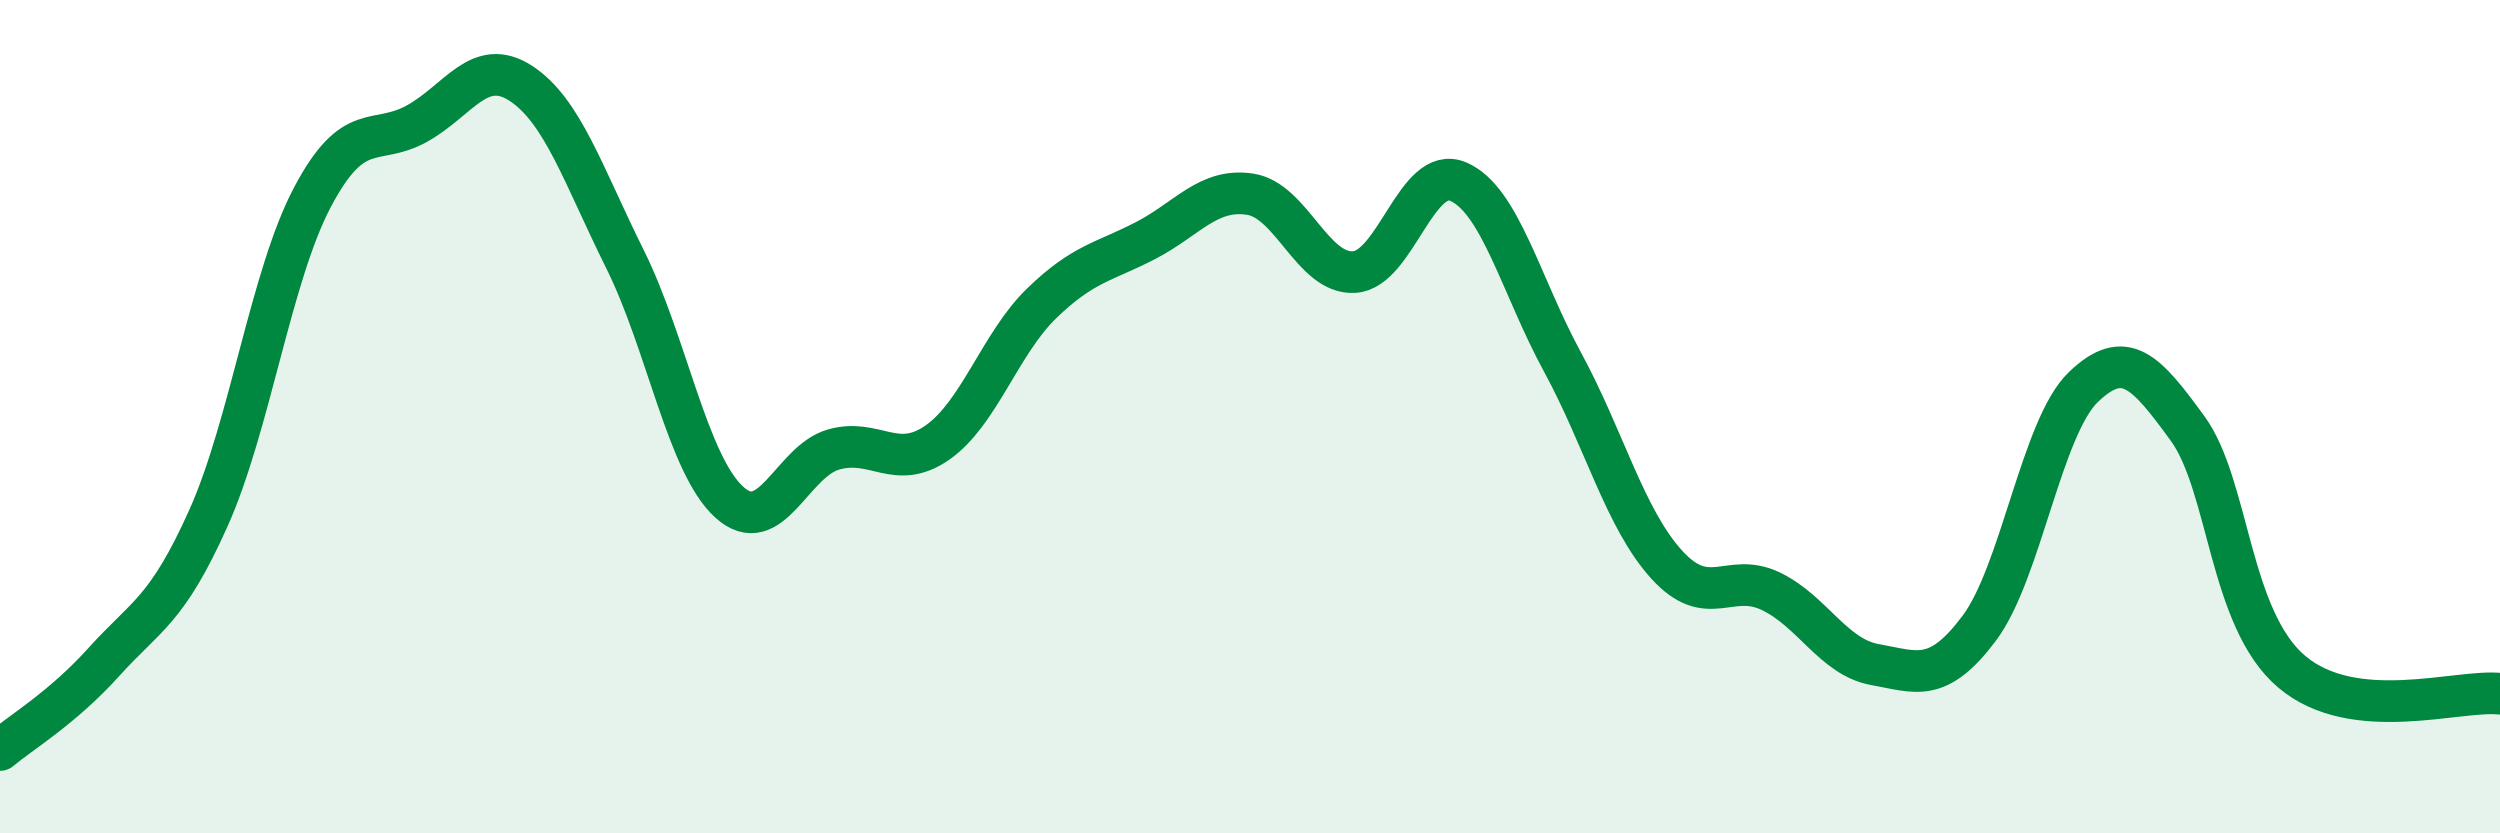
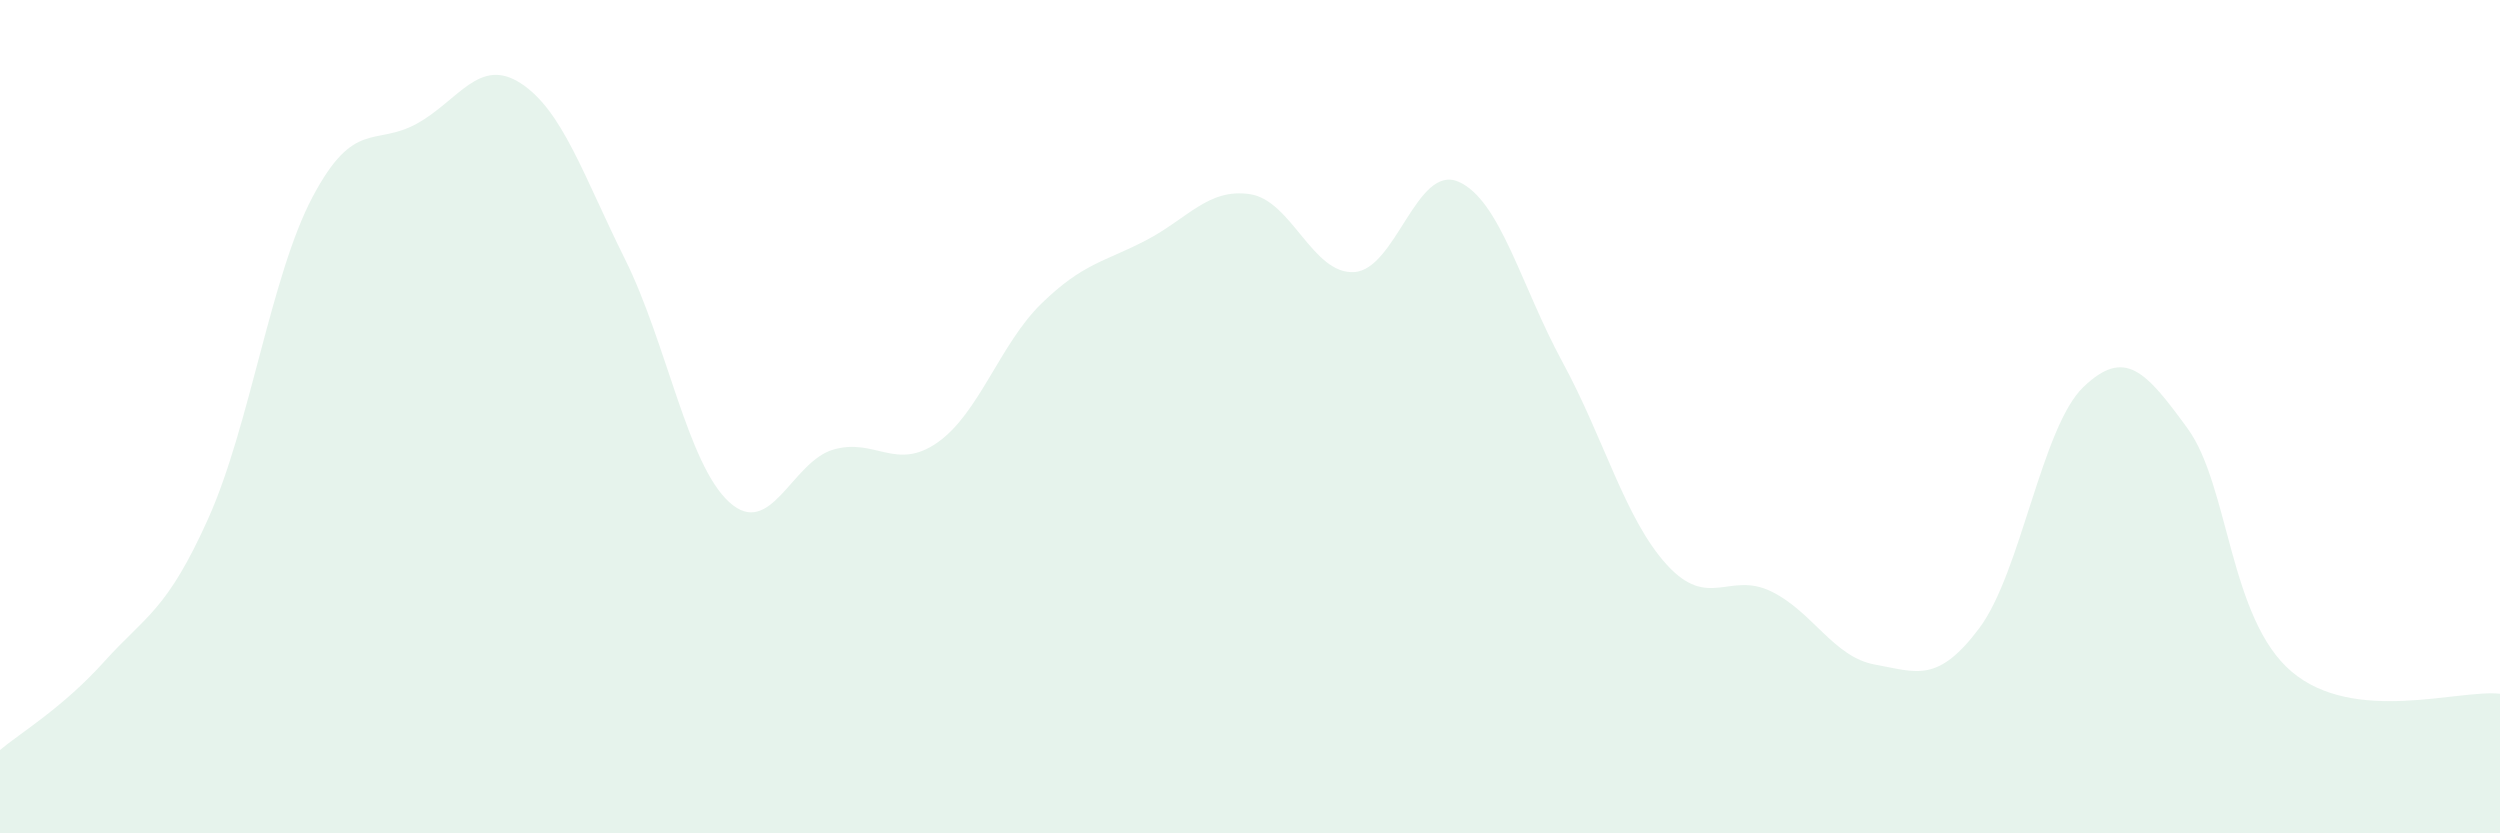
<svg xmlns="http://www.w3.org/2000/svg" width="60" height="20" viewBox="0 0 60 20">
  <path d="M 0,18 C 0.5,17.58 1.5,16.99 2.5,15.88 C 3.5,14.77 4,14.67 5,12.44 C 6,10.21 6.5,6.62 7.5,4.73 C 8.5,2.84 9,3.52 10,2.97 C 11,2.42 11.5,1.35 12.5,2 C 13.5,2.65 14,4.21 15,6.22 C 16,8.23 16.5,11.14 17.5,12.05 C 18.5,12.96 19,11.08 20,10.79 C 21,10.5 21.5,11.32 22.5,10.62 C 23.5,9.92 24,8.25 25,7.28 C 26,6.31 26.5,6.29 27.5,5.77 C 28.5,5.25 29,4.51 30,4.66 C 31,4.81 31.5,6.59 32.5,6.53 C 33.5,6.47 34,3.93 35,4.36 C 36,4.79 36.5,6.85 37.5,8.69 C 38.5,10.53 39,12.45 40,13.55 C 41,14.65 41.5,13.71 42.5,14.19 C 43.5,14.67 44,15.77 45,15.95 C 46,16.13 46.5,16.41 47.5,15.08 C 48.5,13.75 49,10.25 50,9.29 C 51,8.33 51.5,8.91 52.5,10.28 C 53.5,11.65 53.5,14.85 55,16.12 C 56.5,17.39 59,16.54 60,16.65L60 20L0 20Z" fill="#008740" opacity="0.1" stroke-linecap="round" stroke-linejoin="round" />
-   <path d="M 0,18 C 0.5,17.58 1.5,16.99 2.5,15.88 C 3.5,14.77 4,14.67 5,12.44 C 6,10.21 6.5,6.62 7.5,4.73 C 8.5,2.84 9,3.52 10,2.97 C 11,2.42 11.5,1.35 12.5,2 C 13.5,2.65 14,4.21 15,6.22 C 16,8.23 16.5,11.14 17.5,12.05 C 18.5,12.96 19,11.08 20,10.79 C 21,10.5 21.5,11.32 22.5,10.62 C 23.5,9.92 24,8.25 25,7.28 C 26,6.31 26.5,6.29 27.5,5.77 C 28.5,5.25 29,4.51 30,4.66 C 31,4.81 31.5,6.59 32.5,6.53 C 33.5,6.47 34,3.93 35,4.36 C 36,4.79 36.5,6.85 37.5,8.69 C 38.5,10.53 39,12.45 40,13.55 C 41,14.65 41.5,13.71 42.5,14.19 C 43.5,14.67 44,15.77 45,15.95 C 46,16.13 46.5,16.41 47.5,15.08 C 48.5,13.75 49,10.25 50,9.29 C 51,8.33 51.5,8.91 52.5,10.28 C 53.5,11.65 53.5,14.85 55,16.12 C 56.5,17.39 59,16.54 60,16.65" stroke="#008740" stroke-width="1" fill="none" stroke-linecap="round" stroke-linejoin="round" />
</svg>